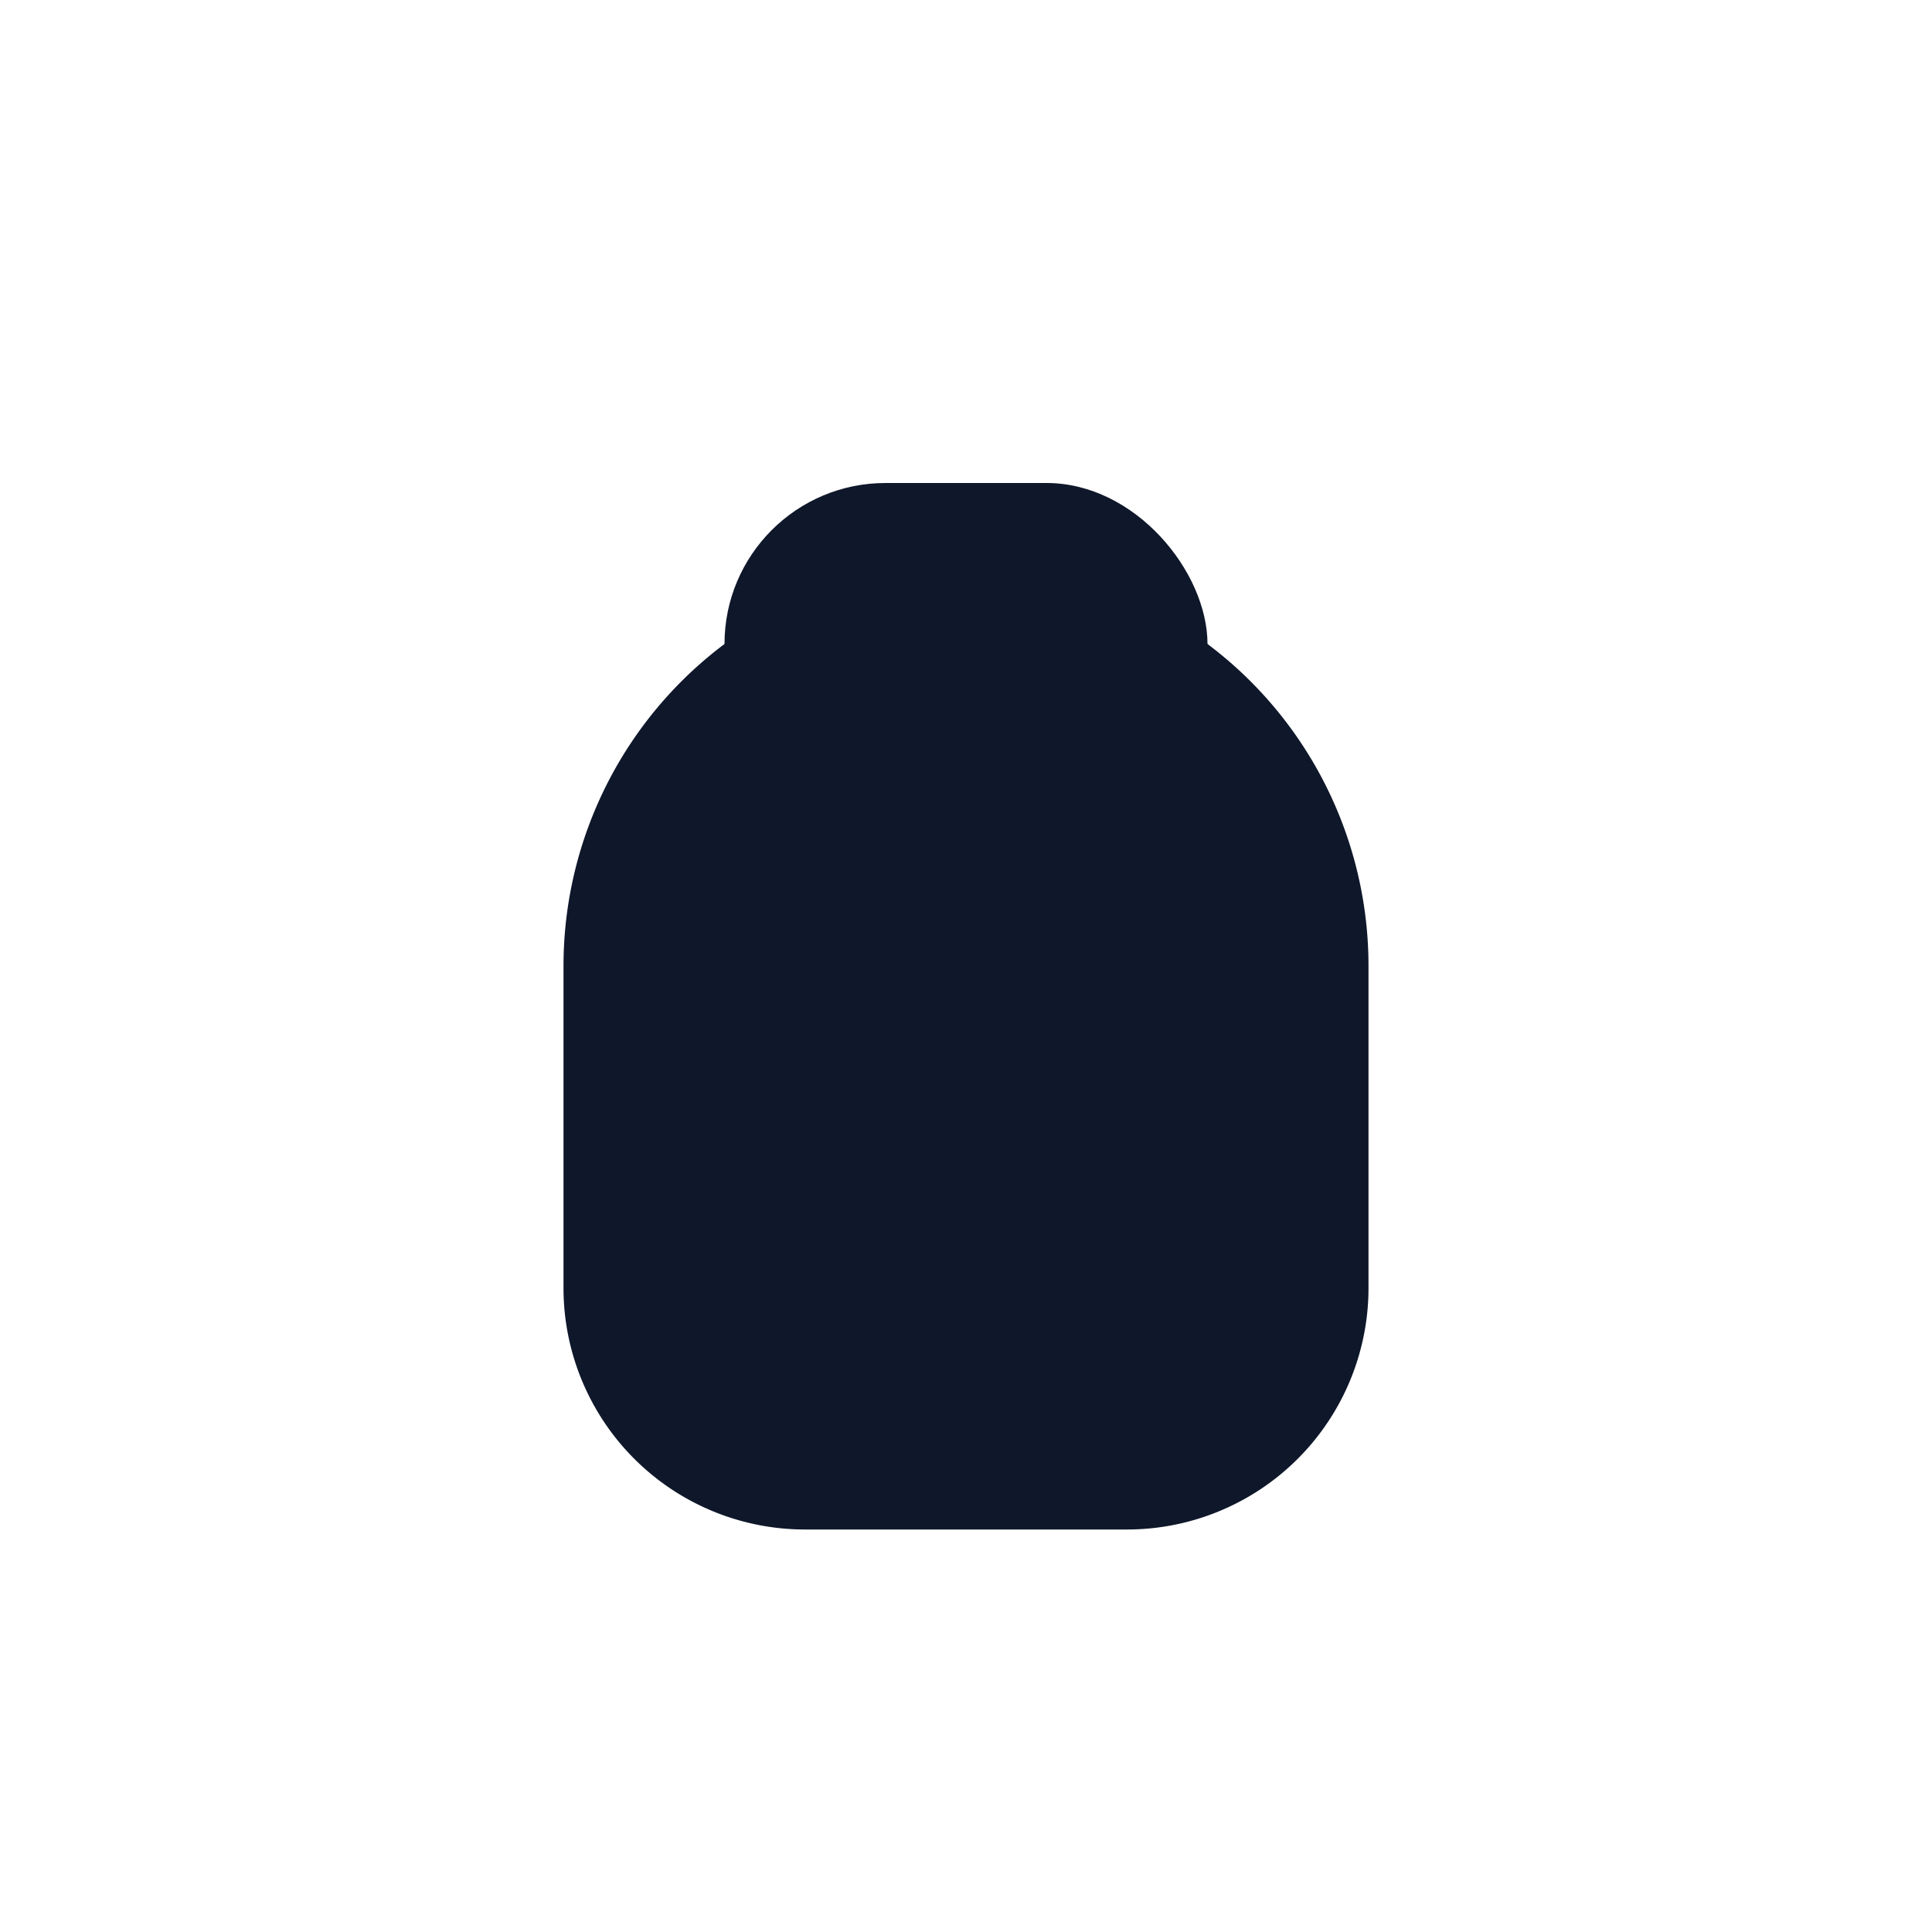
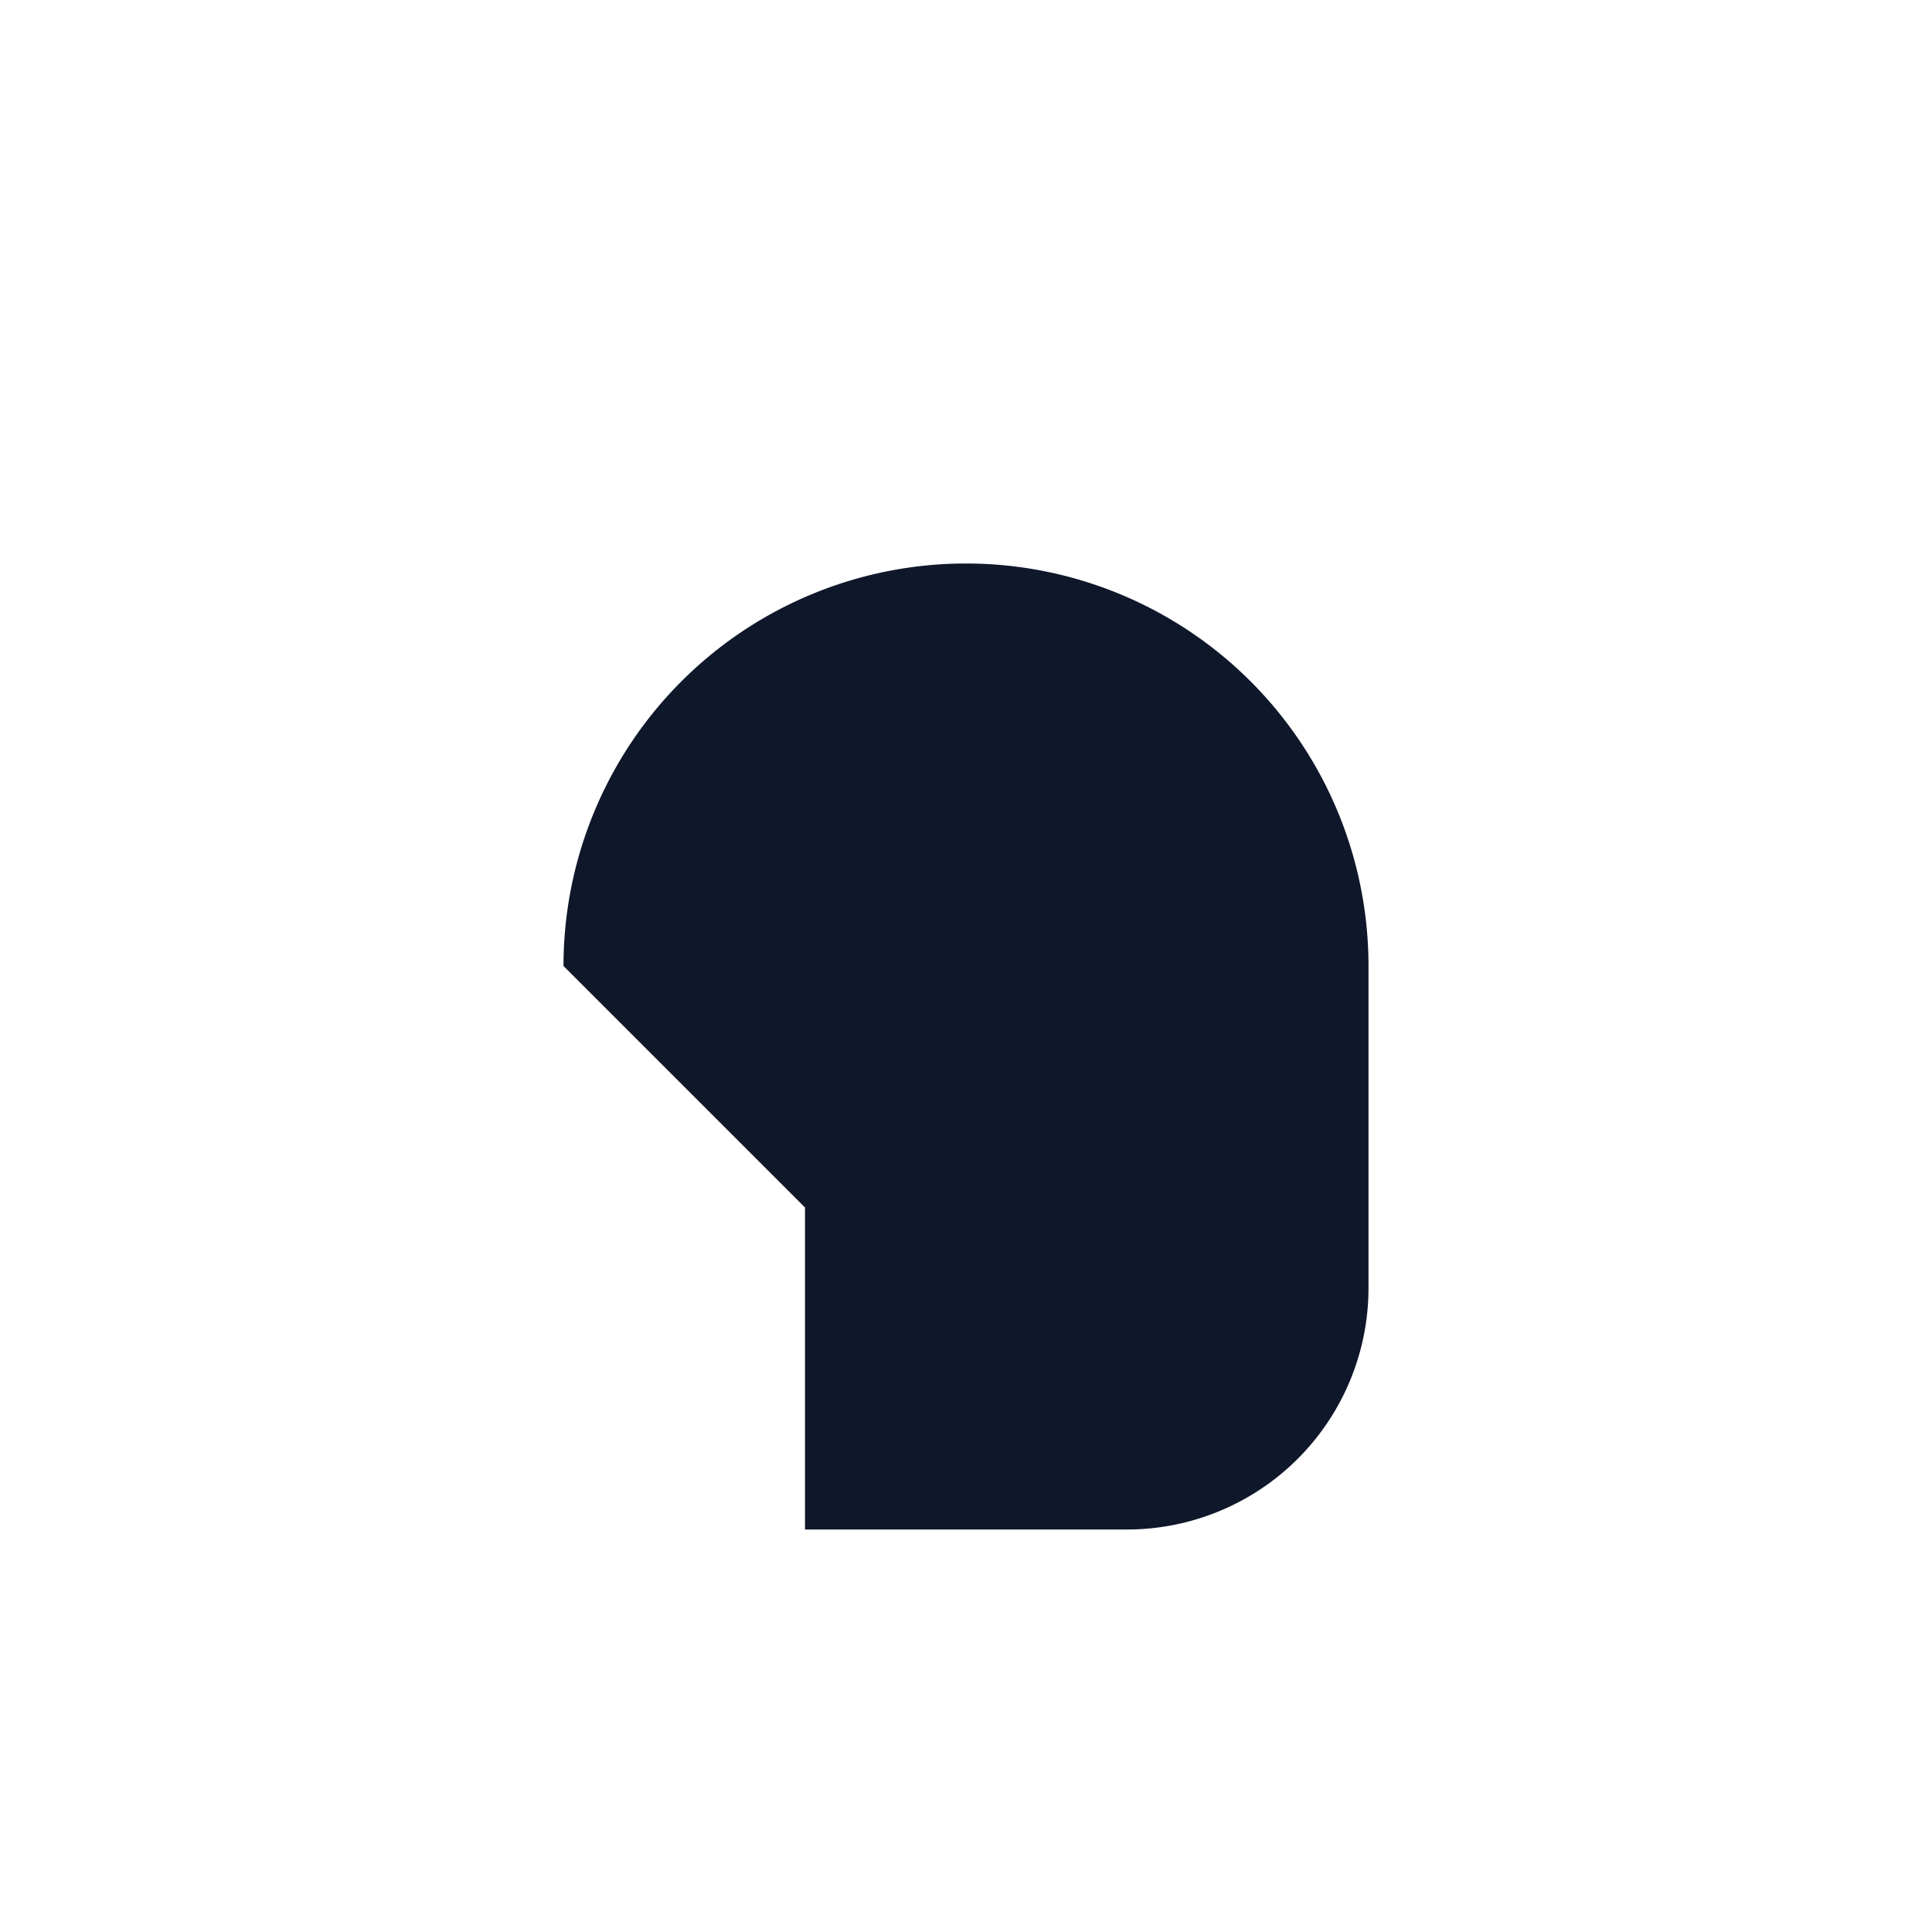
<svg xmlns="http://www.w3.org/2000/svg" width="24" height="24" viewBox="0 0 24 24">
-   <path d="M7 12a5 5 0 0 1 10 0v4a3 3 0 0 1-3 3H10a3 3 0 0 1-3-3v-4z" fill="#0f172a" />
-   <rect x="9" y="6" width="6" height="4" rx="2" fill="#0f172a" />
+   <path d="M7 12a5 5 0 0 1 10 0v4a3 3 0 0 1-3 3H10v-4z" fill="#0f172a" />
</svg>